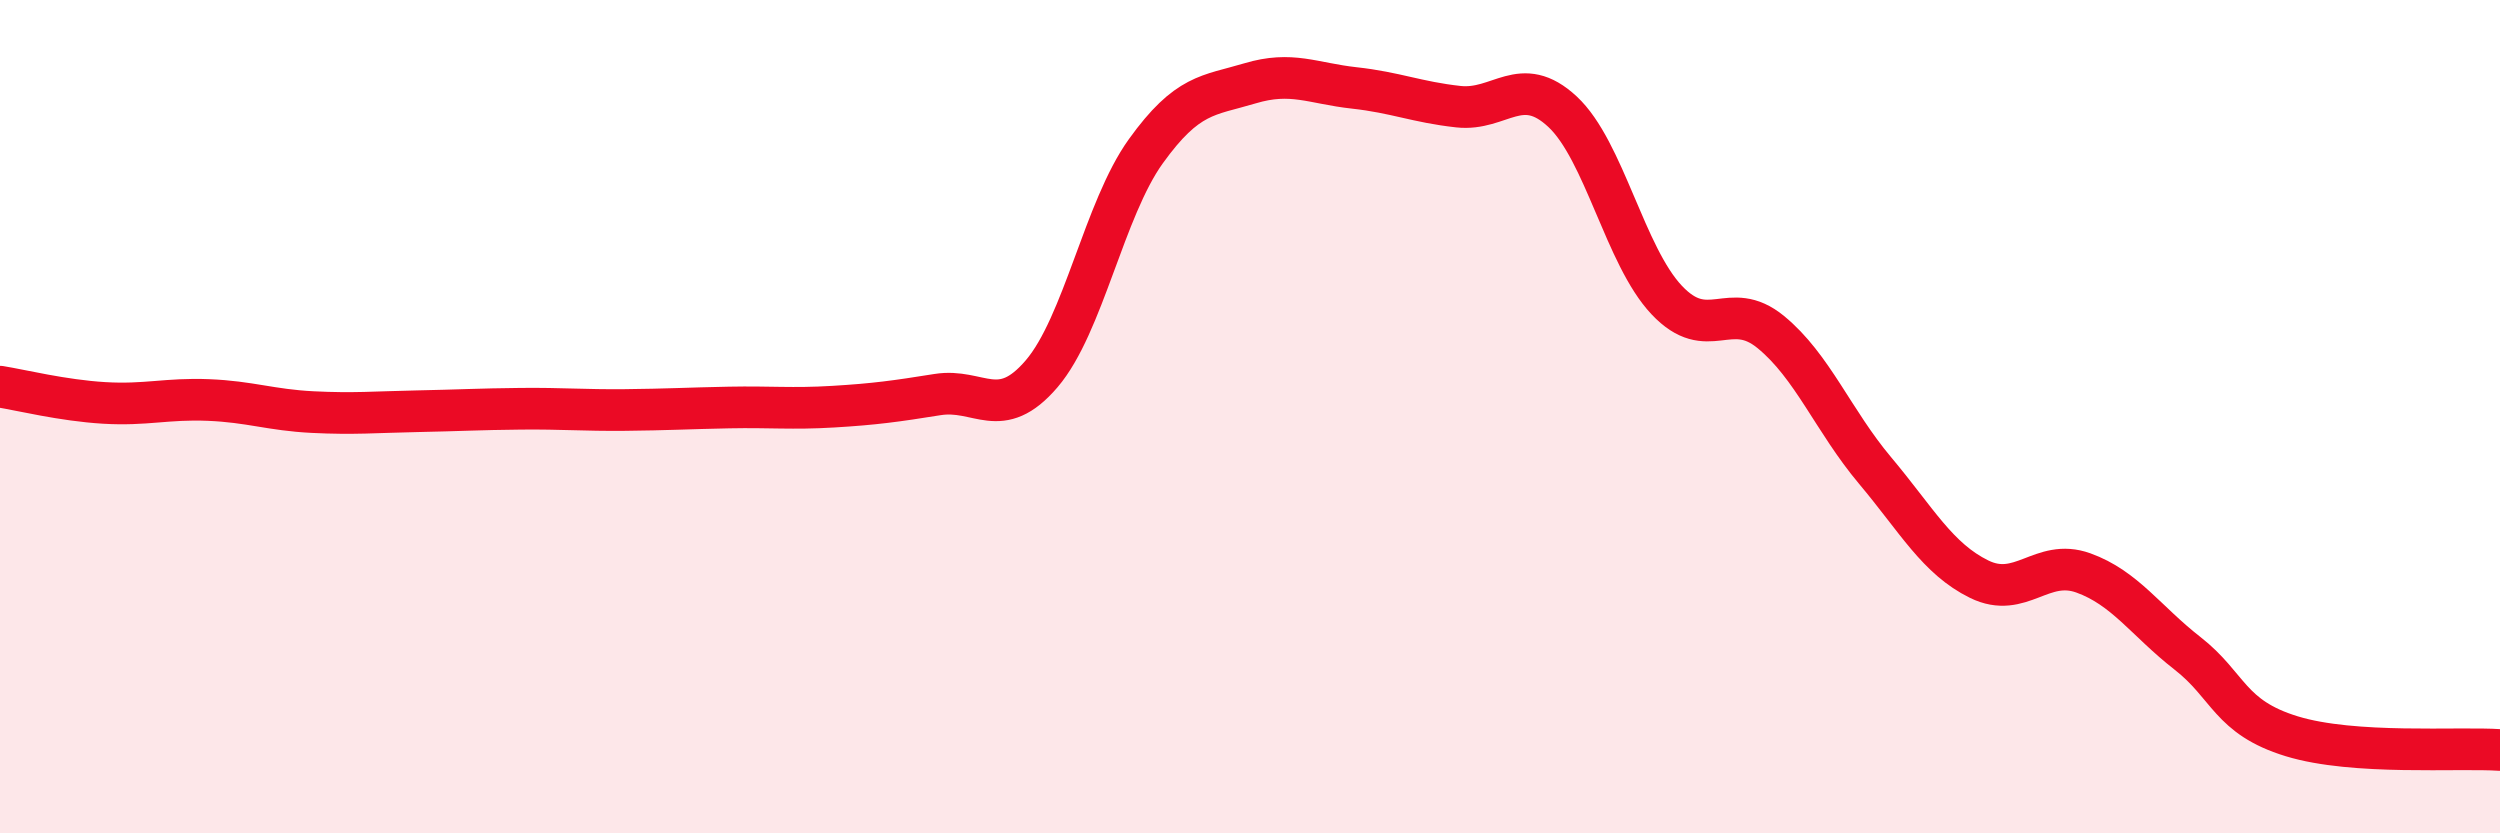
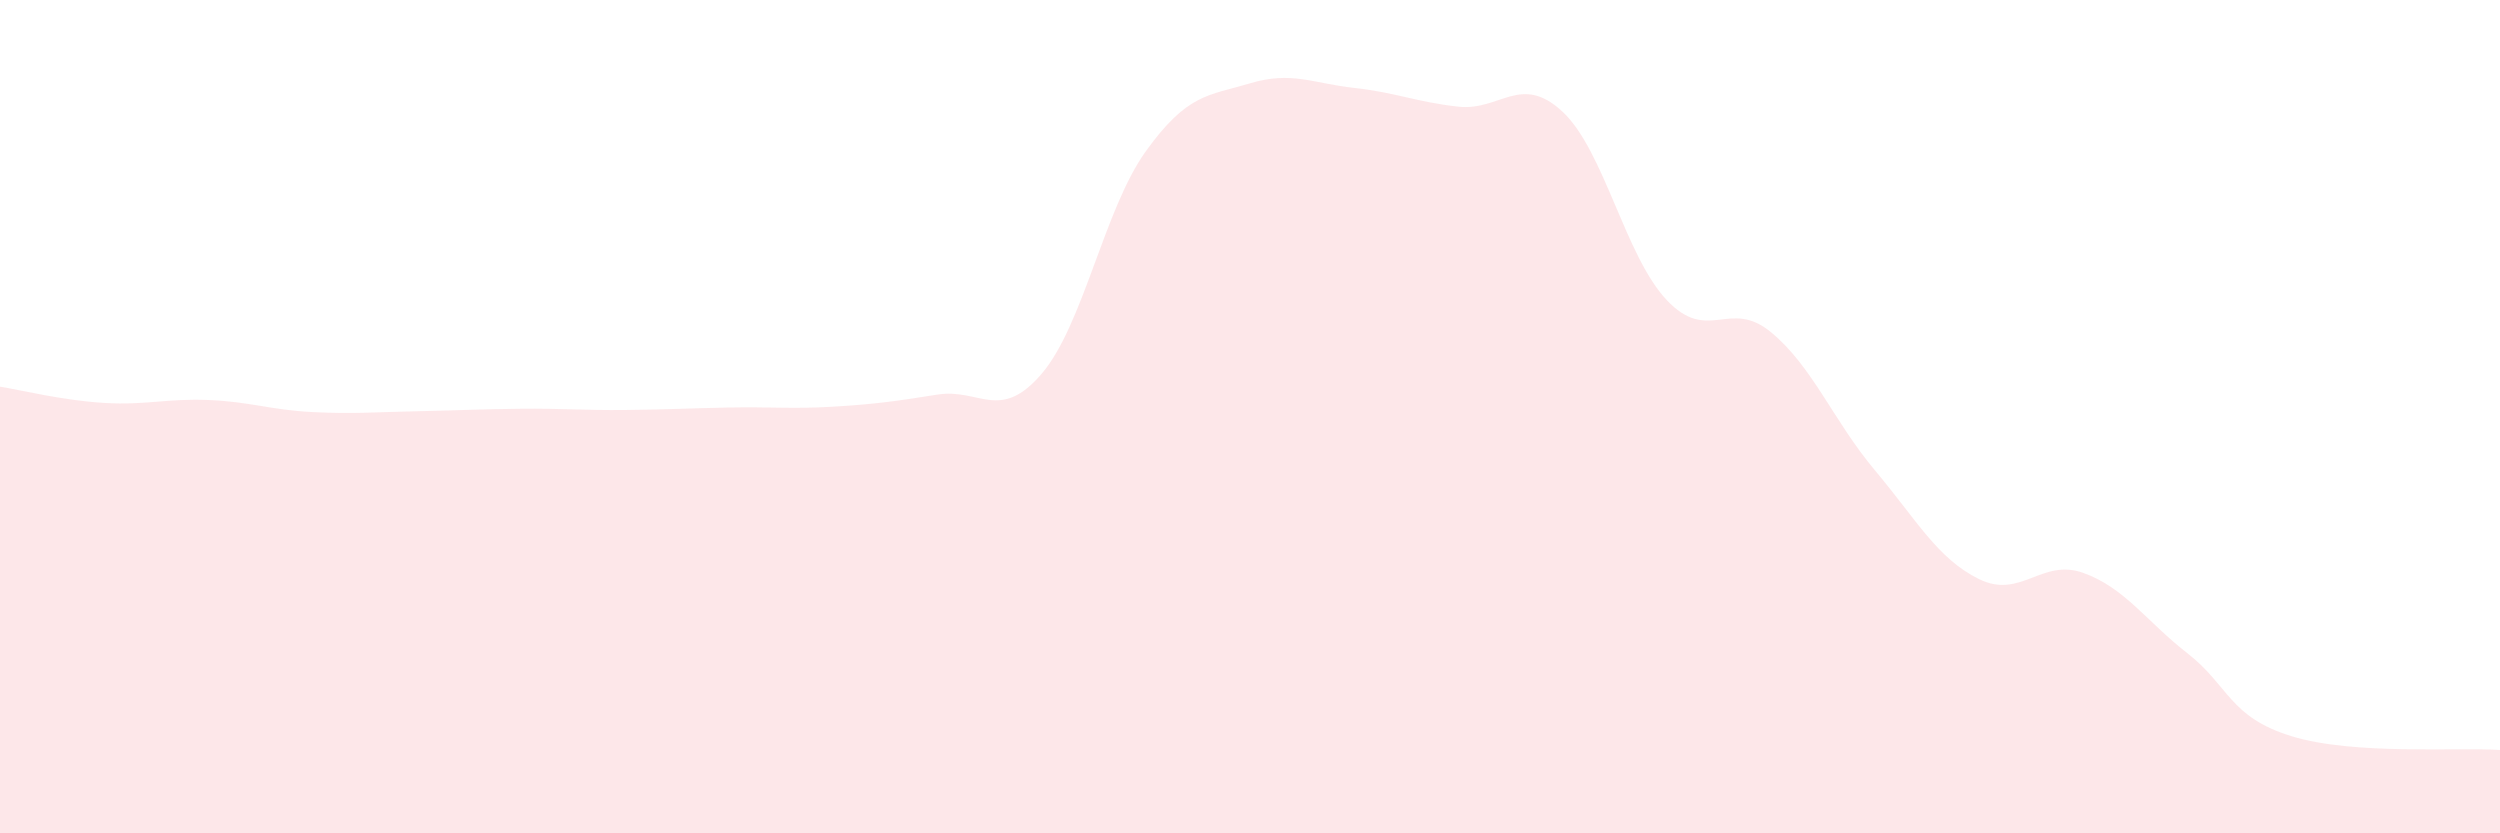
<svg xmlns="http://www.w3.org/2000/svg" width="60" height="20" viewBox="0 0 60 20">
  <path d="M 0,9.28 C 0.5,9.36 1.5,9.61 2.5,9.67 C 3.5,9.73 4,9.56 5,9.6 C 6,9.64 6.5,9.84 7.5,9.89 C 8.5,9.94 9,9.89 10,9.87 C 11,9.85 11.5,9.82 12.5,9.81 C 13.5,9.8 14,9.85 15,9.84 C 16,9.83 16.5,9.8 17.5,9.78 C 18.5,9.76 19,9.82 20,9.76 C 21,9.7 21.5,9.63 22.5,9.47 C 23.5,9.31 24,10.14 25,8.97 C 26,7.8 26.5,5.02 27.5,3.63 C 28.5,2.24 29,2.3 30,2 C 31,1.7 31.5,2 32.5,2.11 C 33.5,2.22 34,2.45 35,2.56 C 36,2.67 36.5,1.75 37.5,2.68 C 38.5,3.61 39,6.14 40,7.2 C 41,8.26 41.5,7.15 42.5,7.97 C 43.5,8.79 44,10.1 45,11.29 C 46,12.48 46.5,13.41 47.5,13.9 C 48.5,14.39 49,13.39 50,13.75 C 51,14.11 51.5,14.9 52.5,15.68 C 53.5,16.46 53.5,17.21 55,17.67 C 56.5,18.13 59,17.93 60,18L60 20L0 20Z" fill="#EB0A25" opacity="0.1" stroke-linecap="round" stroke-linejoin="round" />
-   <path d="M 0,9.28 C 0.5,9.36 1.5,9.61 2.5,9.67 C 3.5,9.73 4,9.56 5,9.6 C 6,9.64 6.5,9.84 7.5,9.89 C 8.5,9.94 9,9.89 10,9.87 C 11,9.85 11.5,9.82 12.5,9.81 C 13.5,9.8 14,9.85 15,9.84 C 16,9.83 16.5,9.8 17.5,9.78 C 18.5,9.76 19,9.82 20,9.76 C 21,9.7 21.5,9.63 22.5,9.47 C 23.5,9.31 24,10.14 25,8.97 C 26,7.8 26.5,5.02 27.5,3.63 C 28.5,2.24 29,2.3 30,2 C 31,1.7 31.5,2 32.5,2.11 C 33.5,2.22 34,2.45 35,2.56 C 36,2.67 36.5,1.75 37.5,2.68 C 38.5,3.61 39,6.14 40,7.2 C 41,8.26 41.5,7.15 42.5,7.97 C 43.5,8.79 44,10.1 45,11.29 C 46,12.48 46.5,13.41 47.5,13.9 C 48.5,14.39 49,13.39 50,13.75 C 51,14.11 51.5,14.9 52.5,15.68 C 53.5,16.46 53.5,17.21 55,17.67 C 56.5,18.13 59,17.93 60,18" stroke="#EB0A25" stroke-width="1" fill="none" stroke-linecap="round" stroke-linejoin="round" />
</svg>